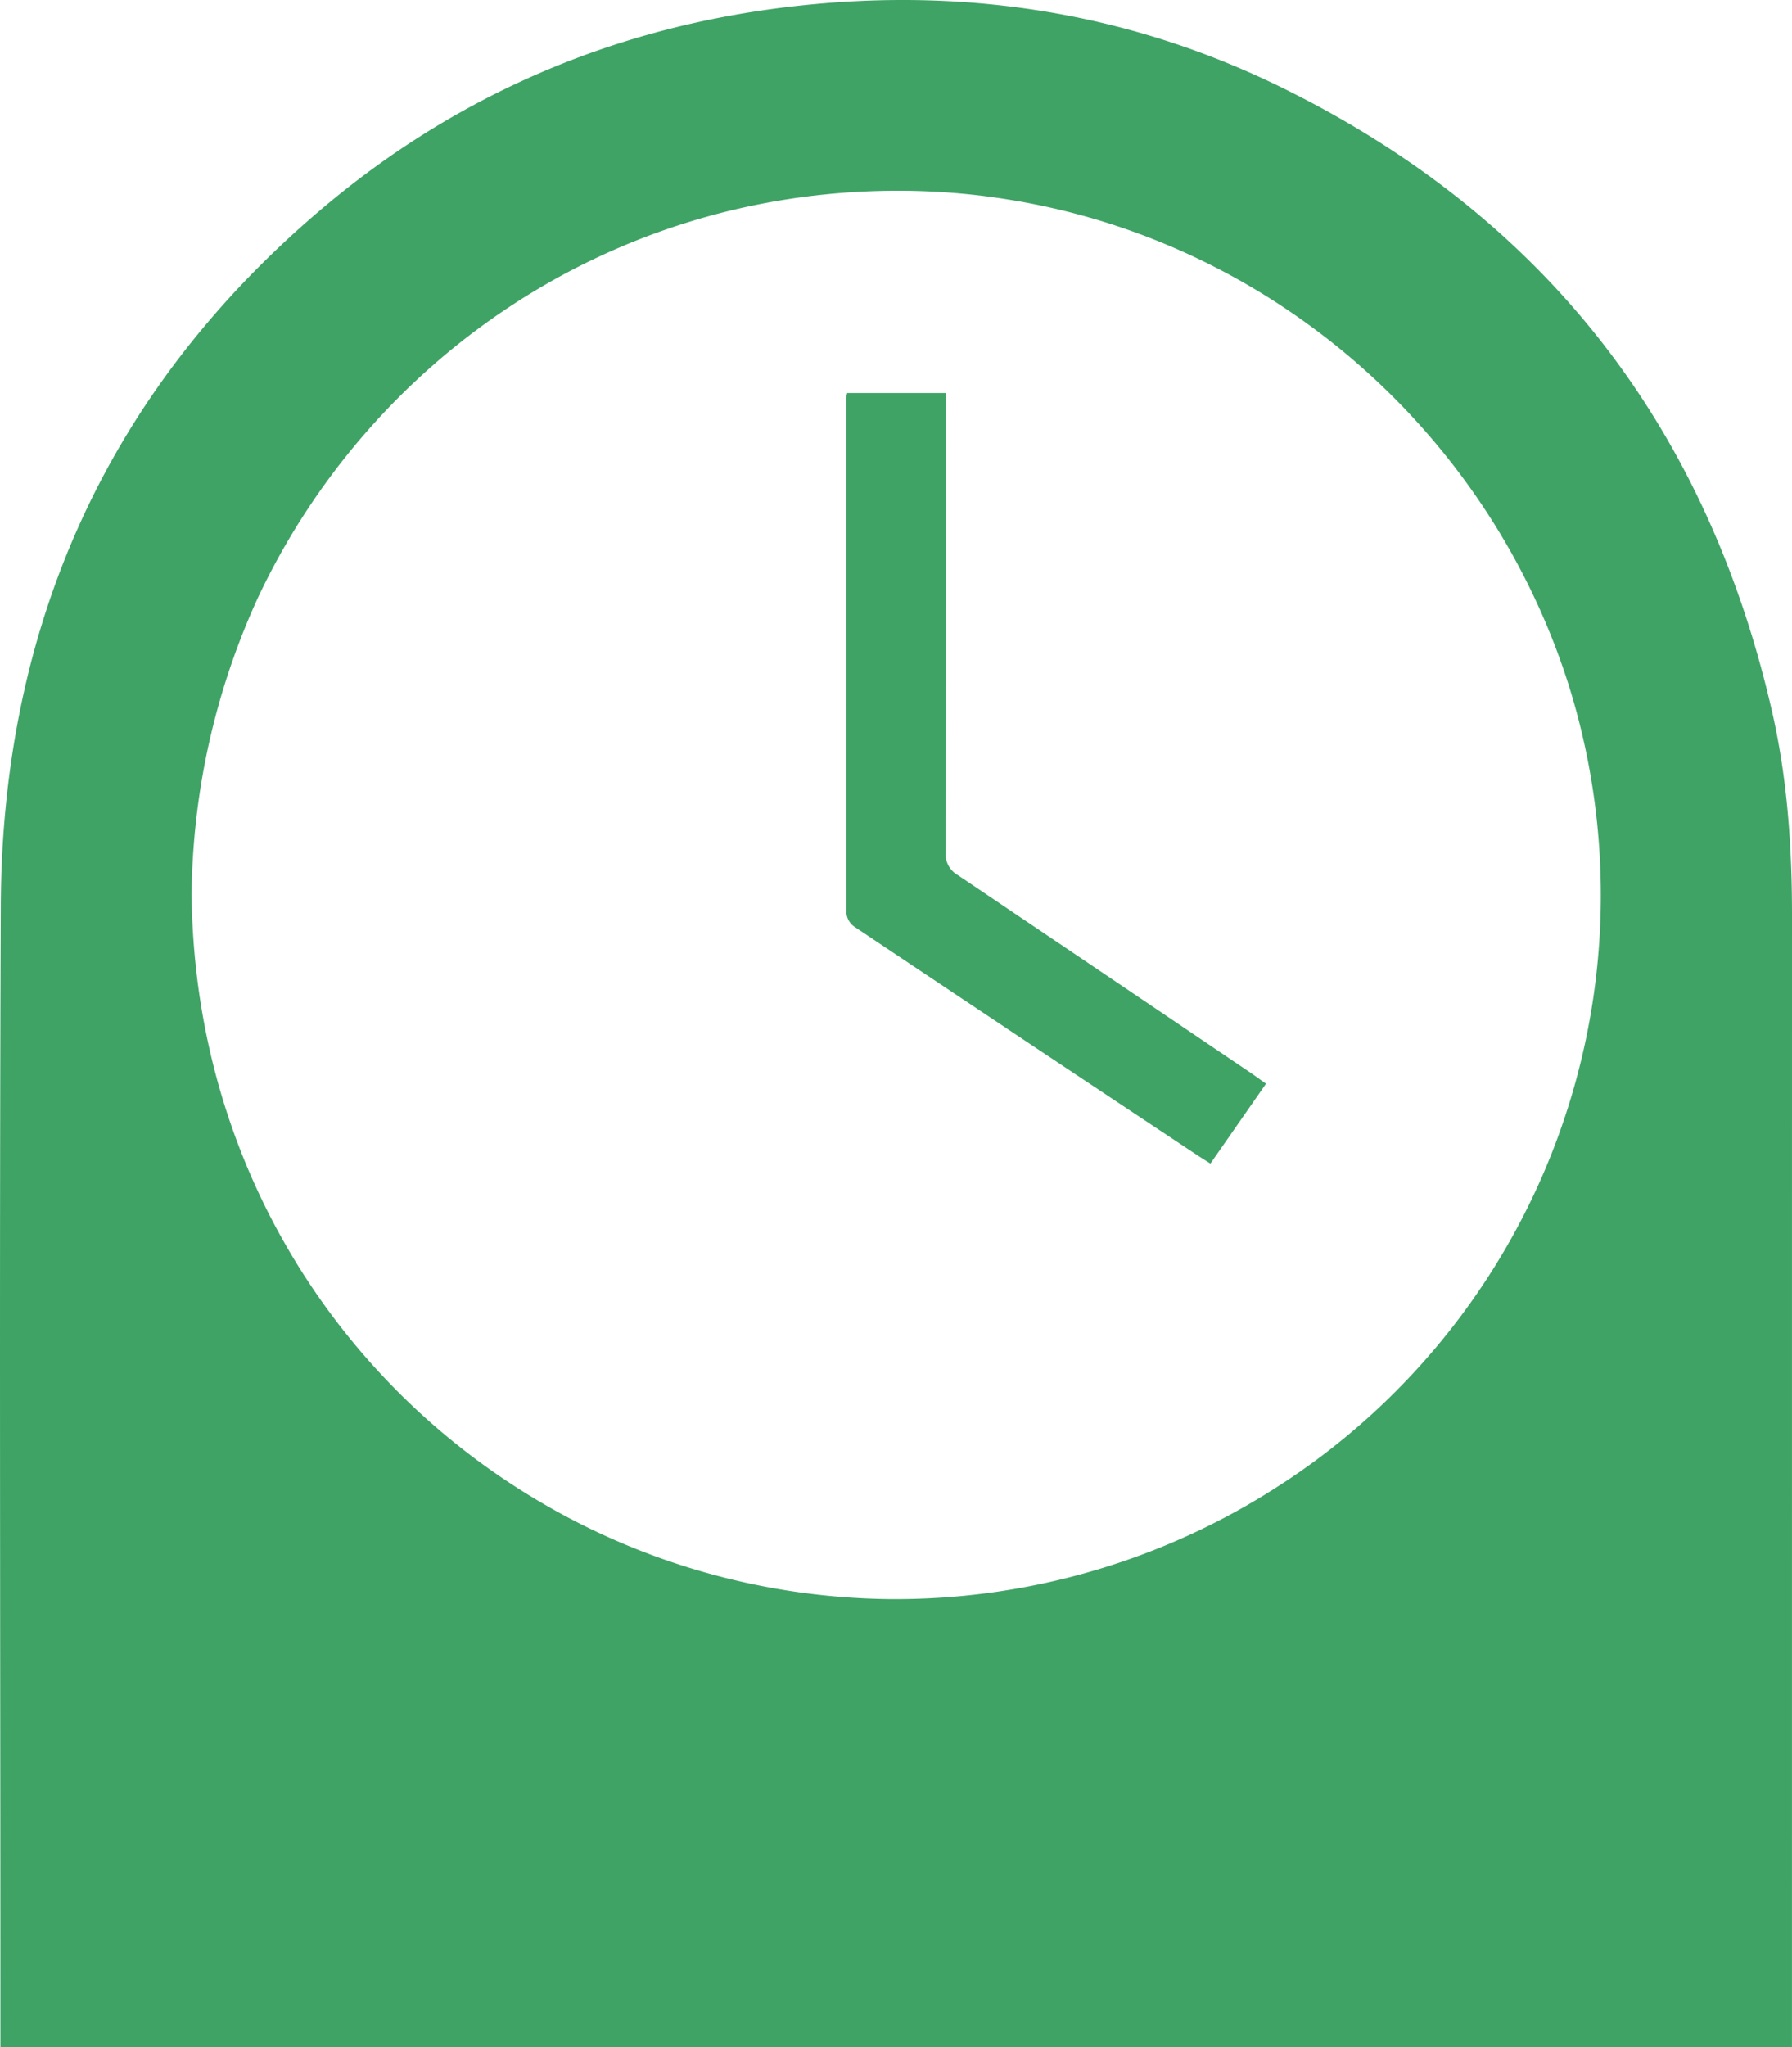
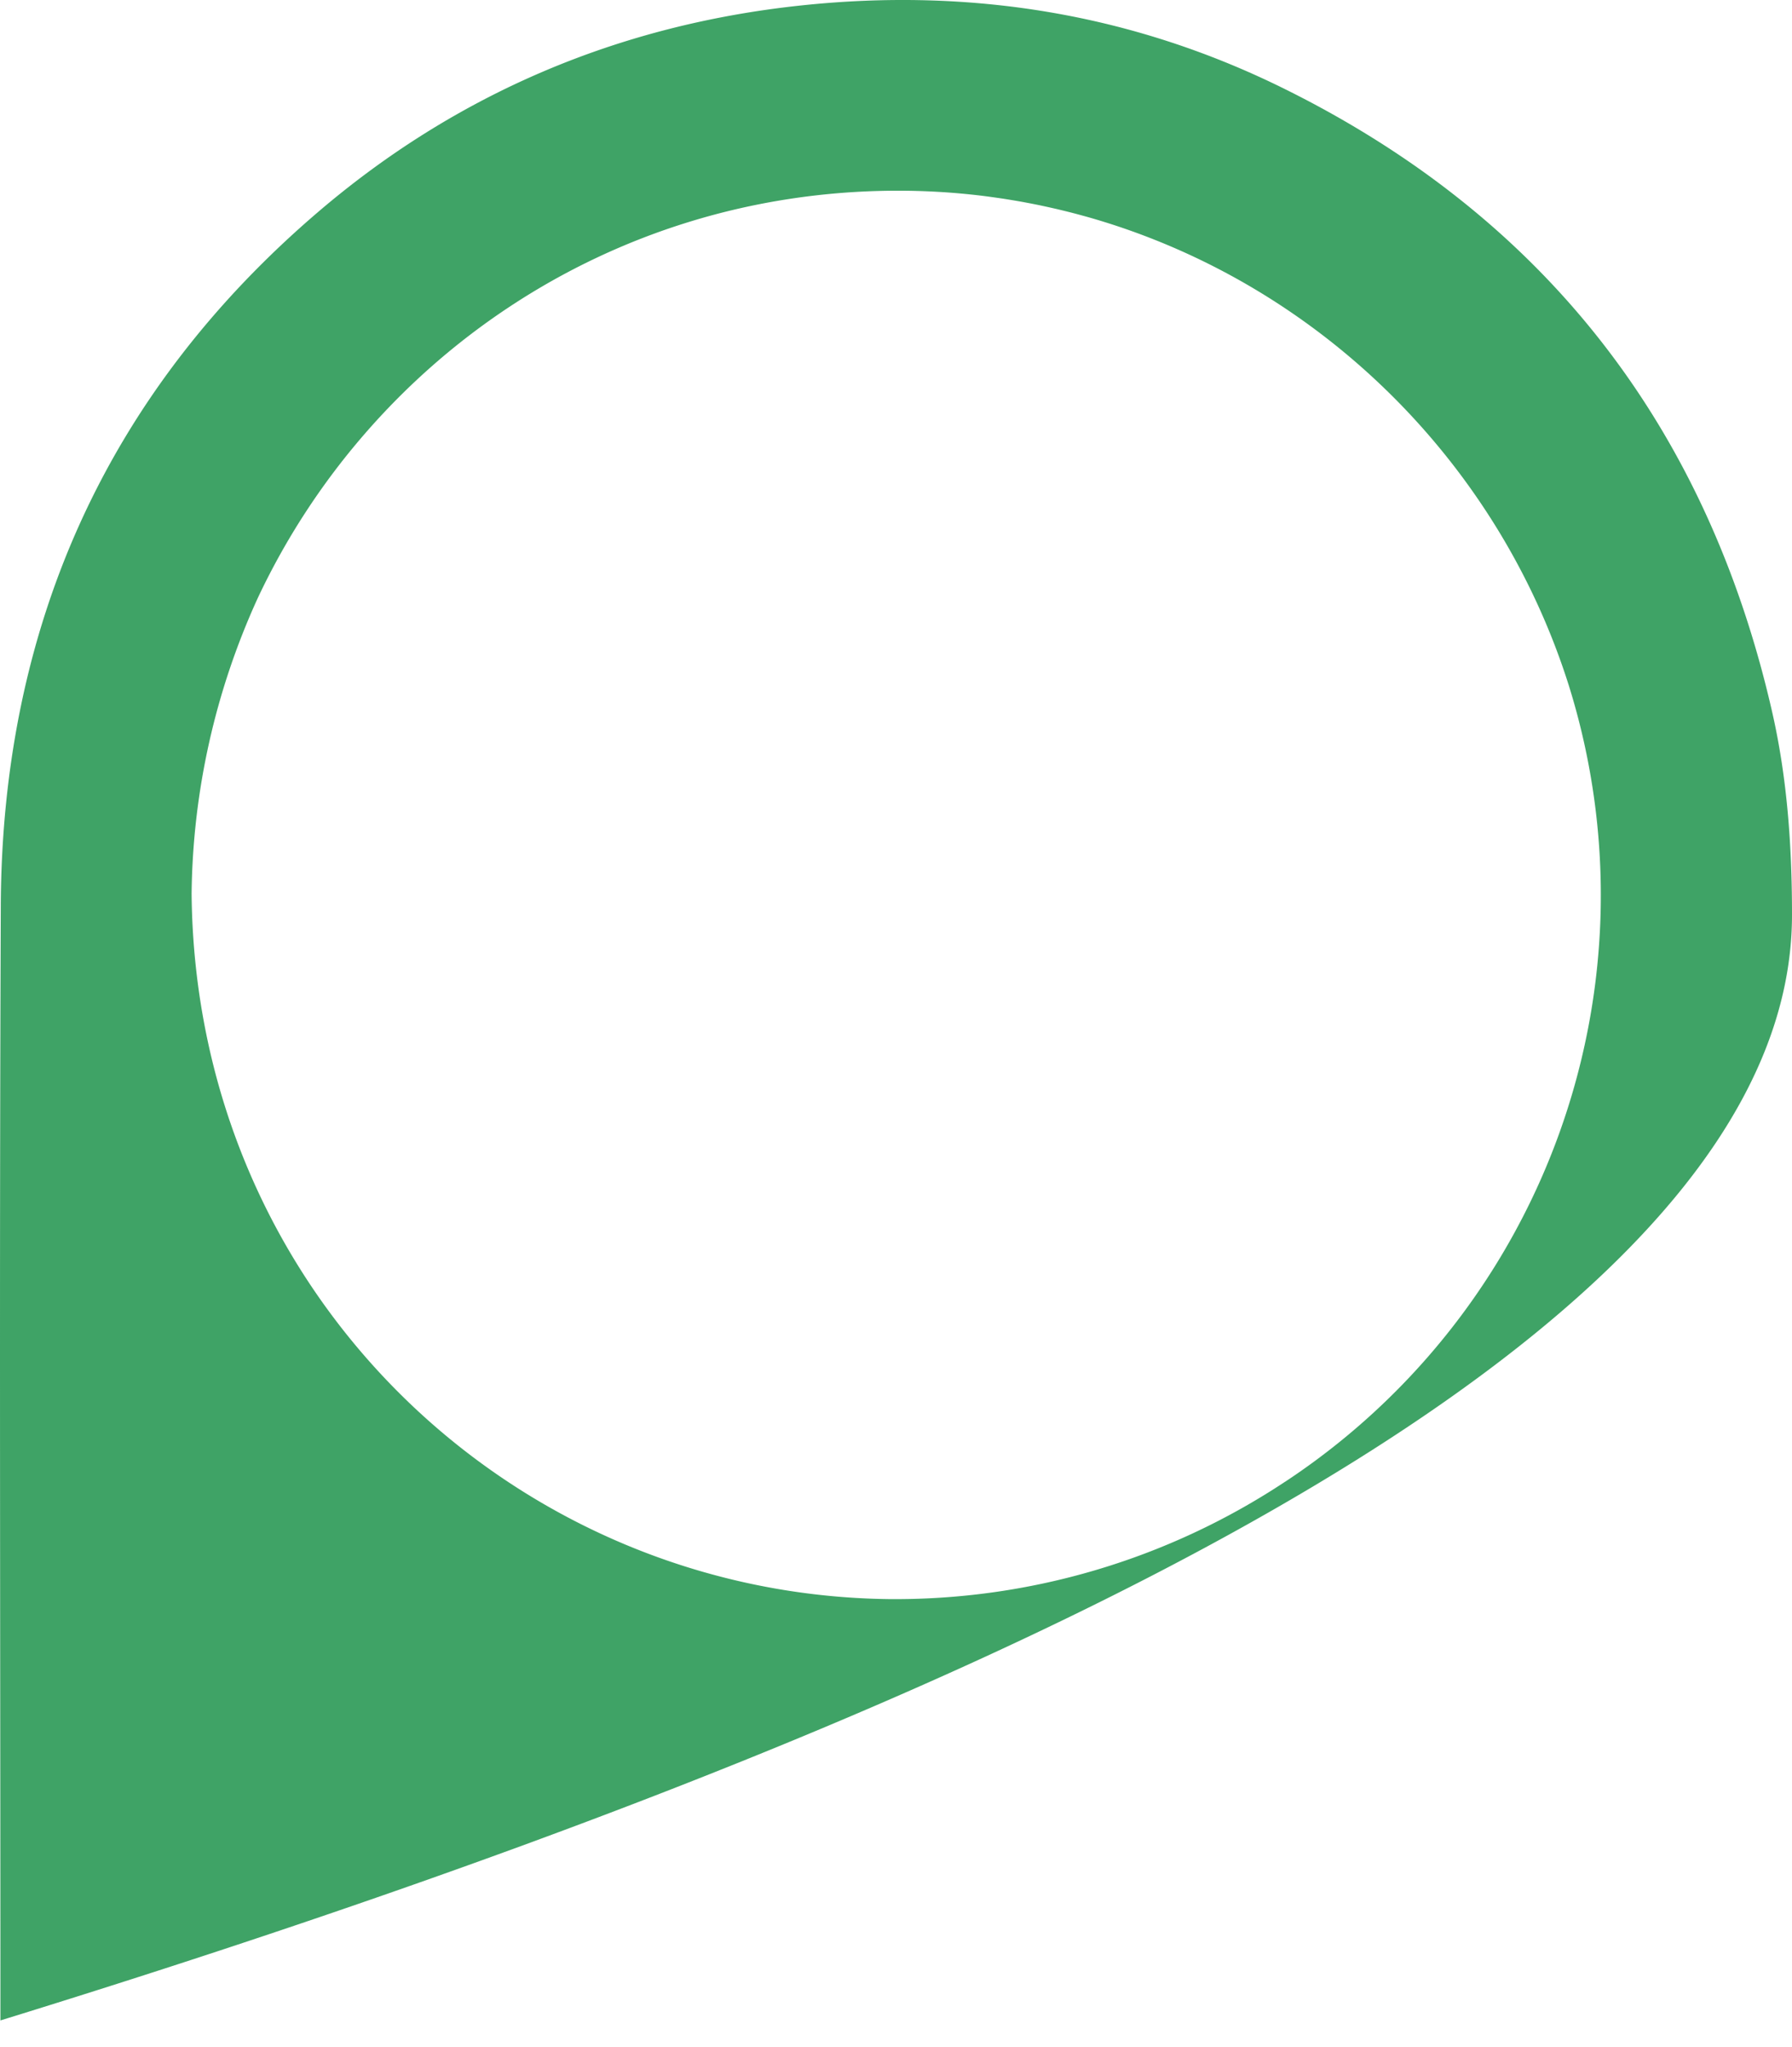
<svg xmlns="http://www.w3.org/2000/svg" fill="#3fa366" width="490.025" height="559.626" viewBox="0 0 490.025 559.626">
  <g id="icon04" transform="translate(-2027.584 -1464.942)">
-     <path id="パス_10" data-name="パス 10" d="M2517.609,1715.041c0-18.724-1.284-37.357-5.464-55.624-17.751-77.57-61.924-134.815-133.289-170.167-41.574-20.594-85.87-27.723-132.159-22.822-49.928,5.286-94.314,24.116-132.169,56.5-57.924,49.55-86.421,113.547-86.729,189.638-.413,102.082-.1,204.167-.1,306.251v5.752H2517.6v-7.278Q2517.6,1866.165,2517.609,1715.041Zm-138.6,154.968a193.086,193.086,0,0,1-108.48,32.095c-102.349-1.294-189.518-83.288-190.551-192.816a199.45,199.45,0,0,1,18.121-80.91c30.373-64.542,95.678-110.946,174.21-111.3a191.033,191.033,0,0,1,23.851,1.388c.261.033.522.062.782.1,1,.126,2,.269,3,.41.774.111,1.549.22,2.32.34.552.085,1.1.178,1.652.268,1.115.184,2.228.37,3.337.573.3.054.6.113.9.169,1.277.239,2.55.486,3.818.75.26.054.518.112.778.167q1.86.4,3.709.823c.461.108.918.222,1.377.332.973.234,1.943.472,2.91.721s1.926.508,2.886.772c.412.113.825.223,1.236.338,62.368,17.629,112.176,66.292,131.71,128.1a192.111,192.111,0,0,1-77.564,217.69Z" />
-     <path id="パス_11" data-name="パス 11" d="M2289.564,1704.224a6.614,6.614,0,0,1-3.388-6.3q.167-60.477.075-120.955v-4.593h-27a8.431,8.431,0,0,0-.26,1.354q-.024,70.491.063,140.982a5.148,5.148,0,0,0,2.139,3.556q46.8,31.308,93.723,62.441c1.149.764,2.328,1.484,3.658,2.329l15.2-21.827c-1.647-1.174-2.9-2.108-4.2-2.983Q2329.6,1731.19,2289.564,1704.224Z" />
+     <path id="パス_10" data-name="パス 10" d="M2517.609,1715.041c0-18.724-1.284-37.357-5.464-55.624-17.751-77.57-61.924-134.815-133.289-170.167-41.574-20.594-85.87-27.723-132.159-22.822-49.928,5.286-94.314,24.116-132.169,56.5-57.924,49.55-86.421,113.547-86.729,189.638-.413,102.082-.1,204.167-.1,306.251v5.752v-7.278Q2517.6,1866.165,2517.609,1715.041Zm-138.6,154.968a193.086,193.086,0,0,1-108.48,32.095c-102.349-1.294-189.518-83.288-190.551-192.816a199.45,199.45,0,0,1,18.121-80.91c30.373-64.542,95.678-110.946,174.21-111.3a191.033,191.033,0,0,1,23.851,1.388c.261.033.522.062.782.1,1,.126,2,.269,3,.41.774.111,1.549.22,2.32.34.552.085,1.1.178,1.652.268,1.115.184,2.228.37,3.337.573.3.054.6.113.9.169,1.277.239,2.55.486,3.818.75.26.054.518.112.778.167q1.86.4,3.709.823c.461.108.918.222,1.377.332.973.234,1.943.472,2.91.721s1.926.508,2.886.772c.412.113.825.223,1.236.338,62.368,17.629,112.176,66.292,131.71,128.1a192.111,192.111,0,0,1-77.564,217.69Z" />
  </g>
</svg>